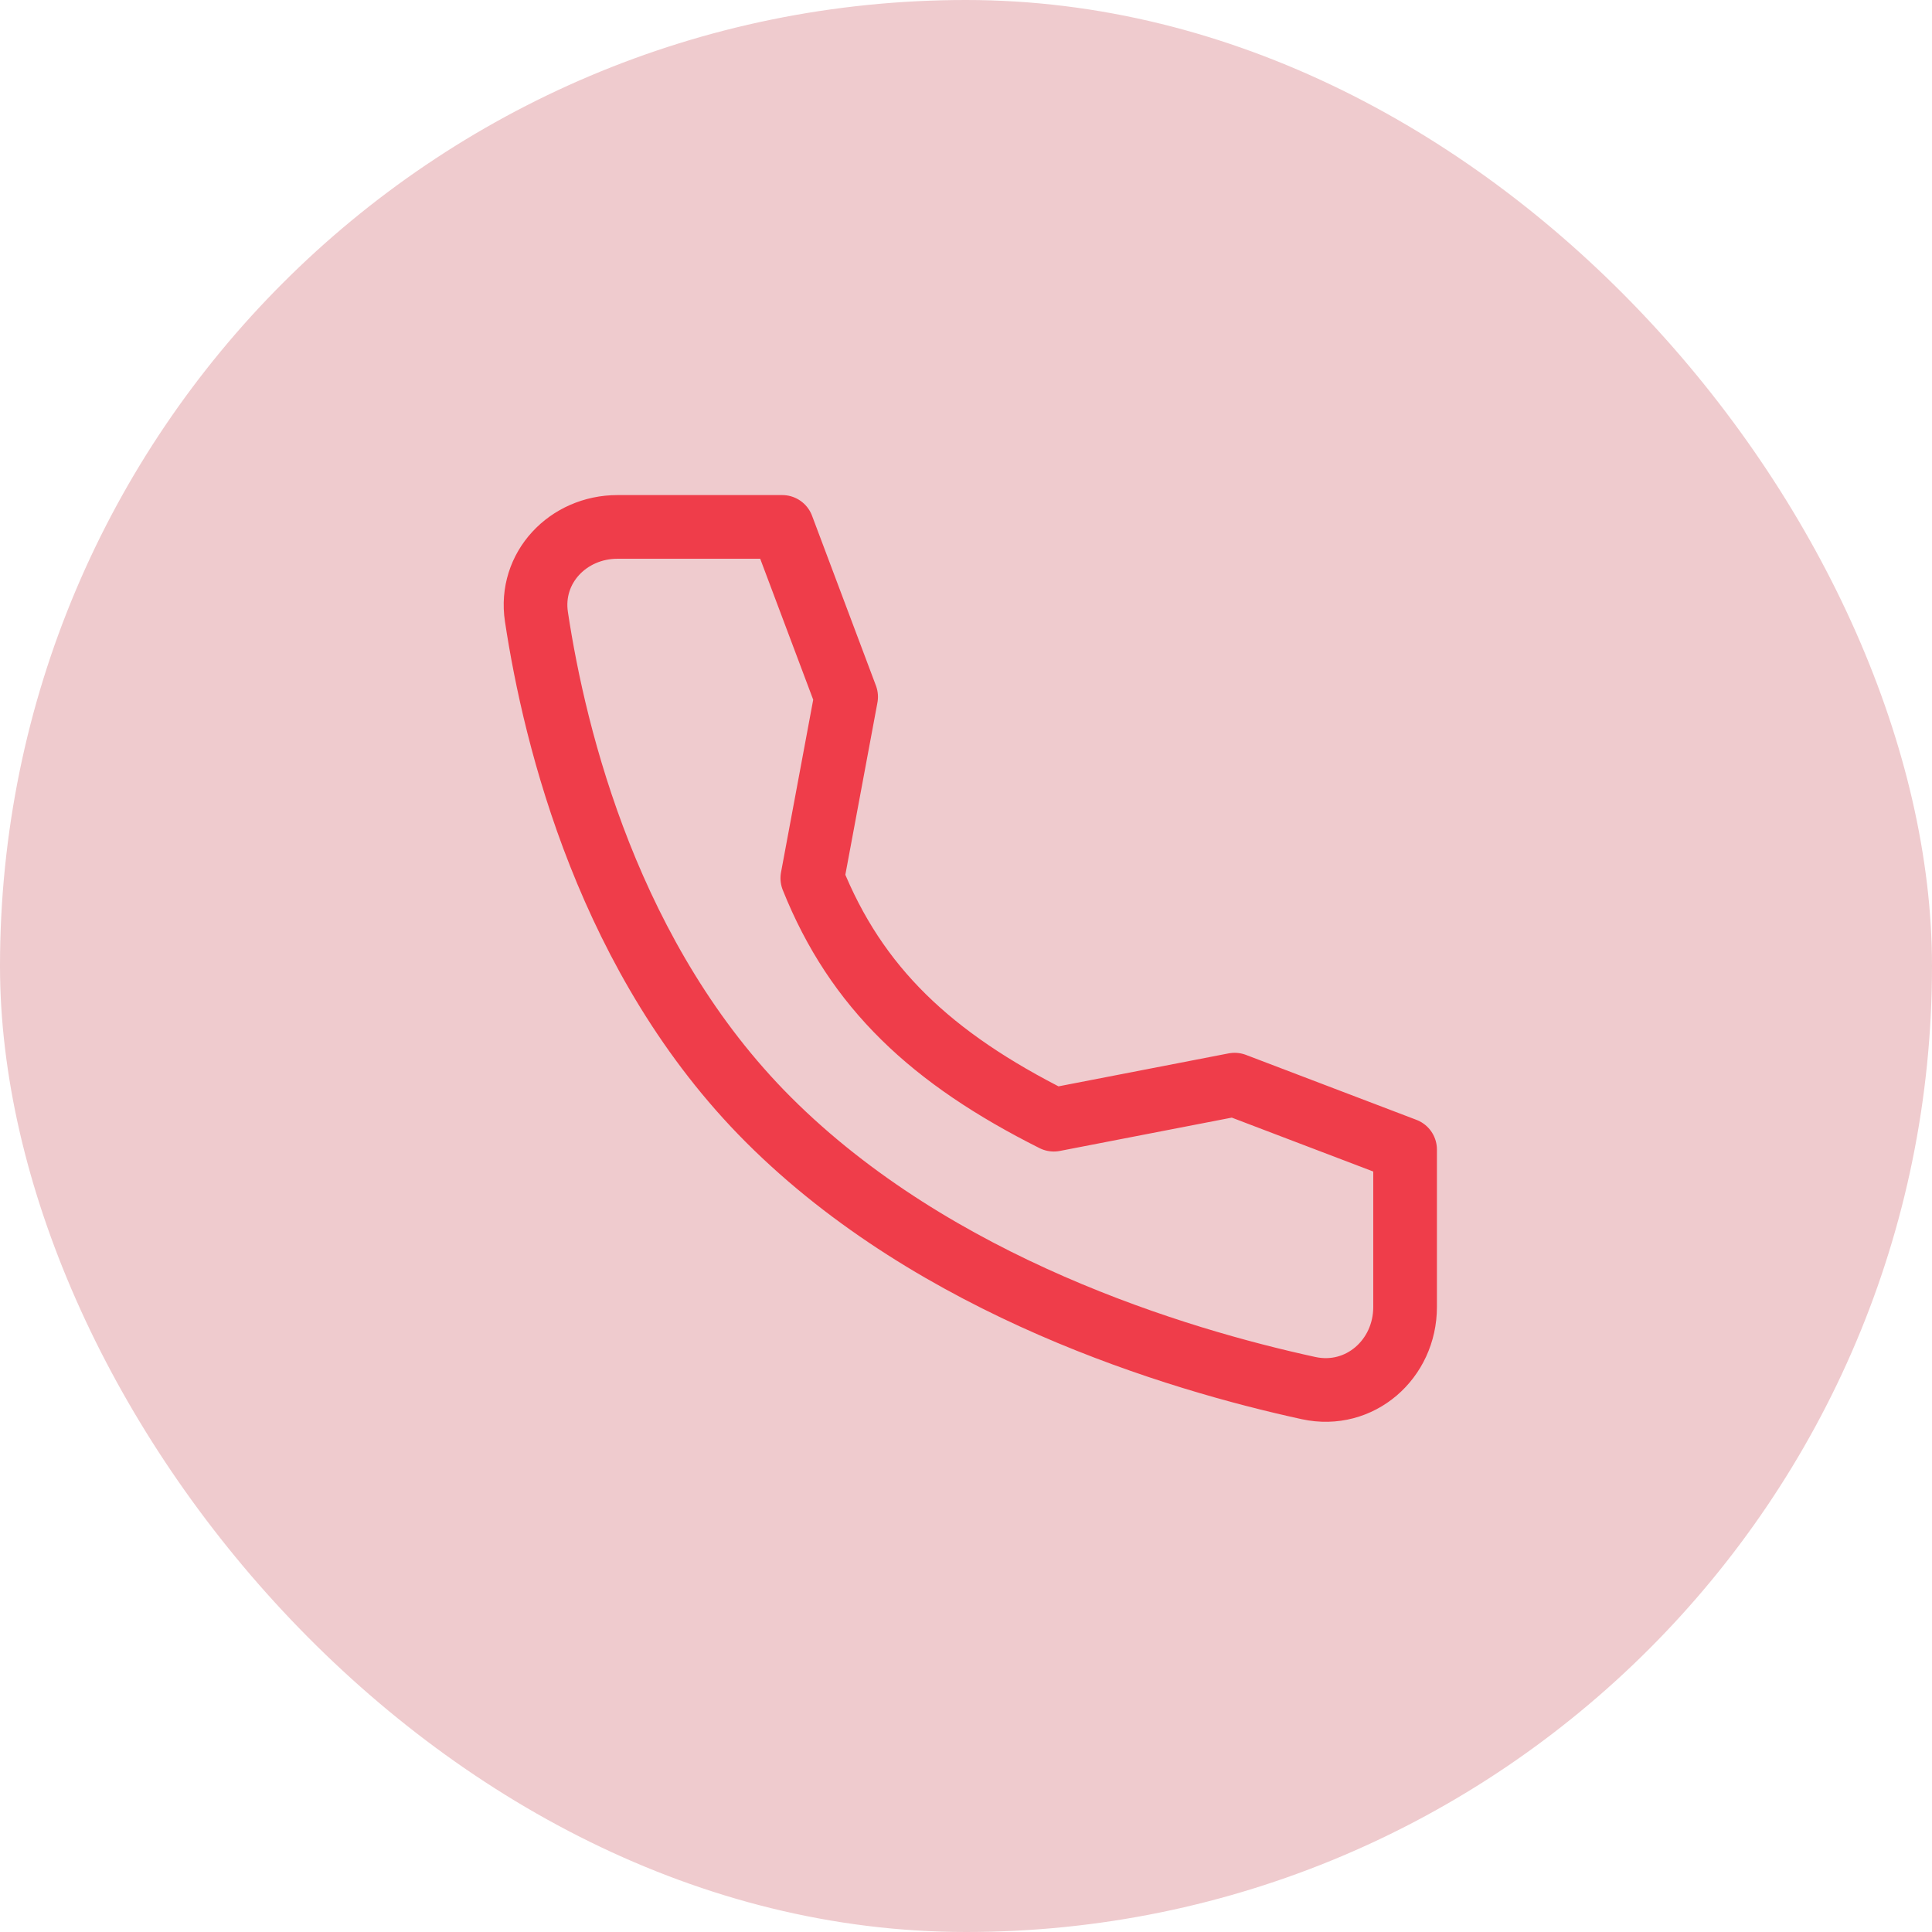
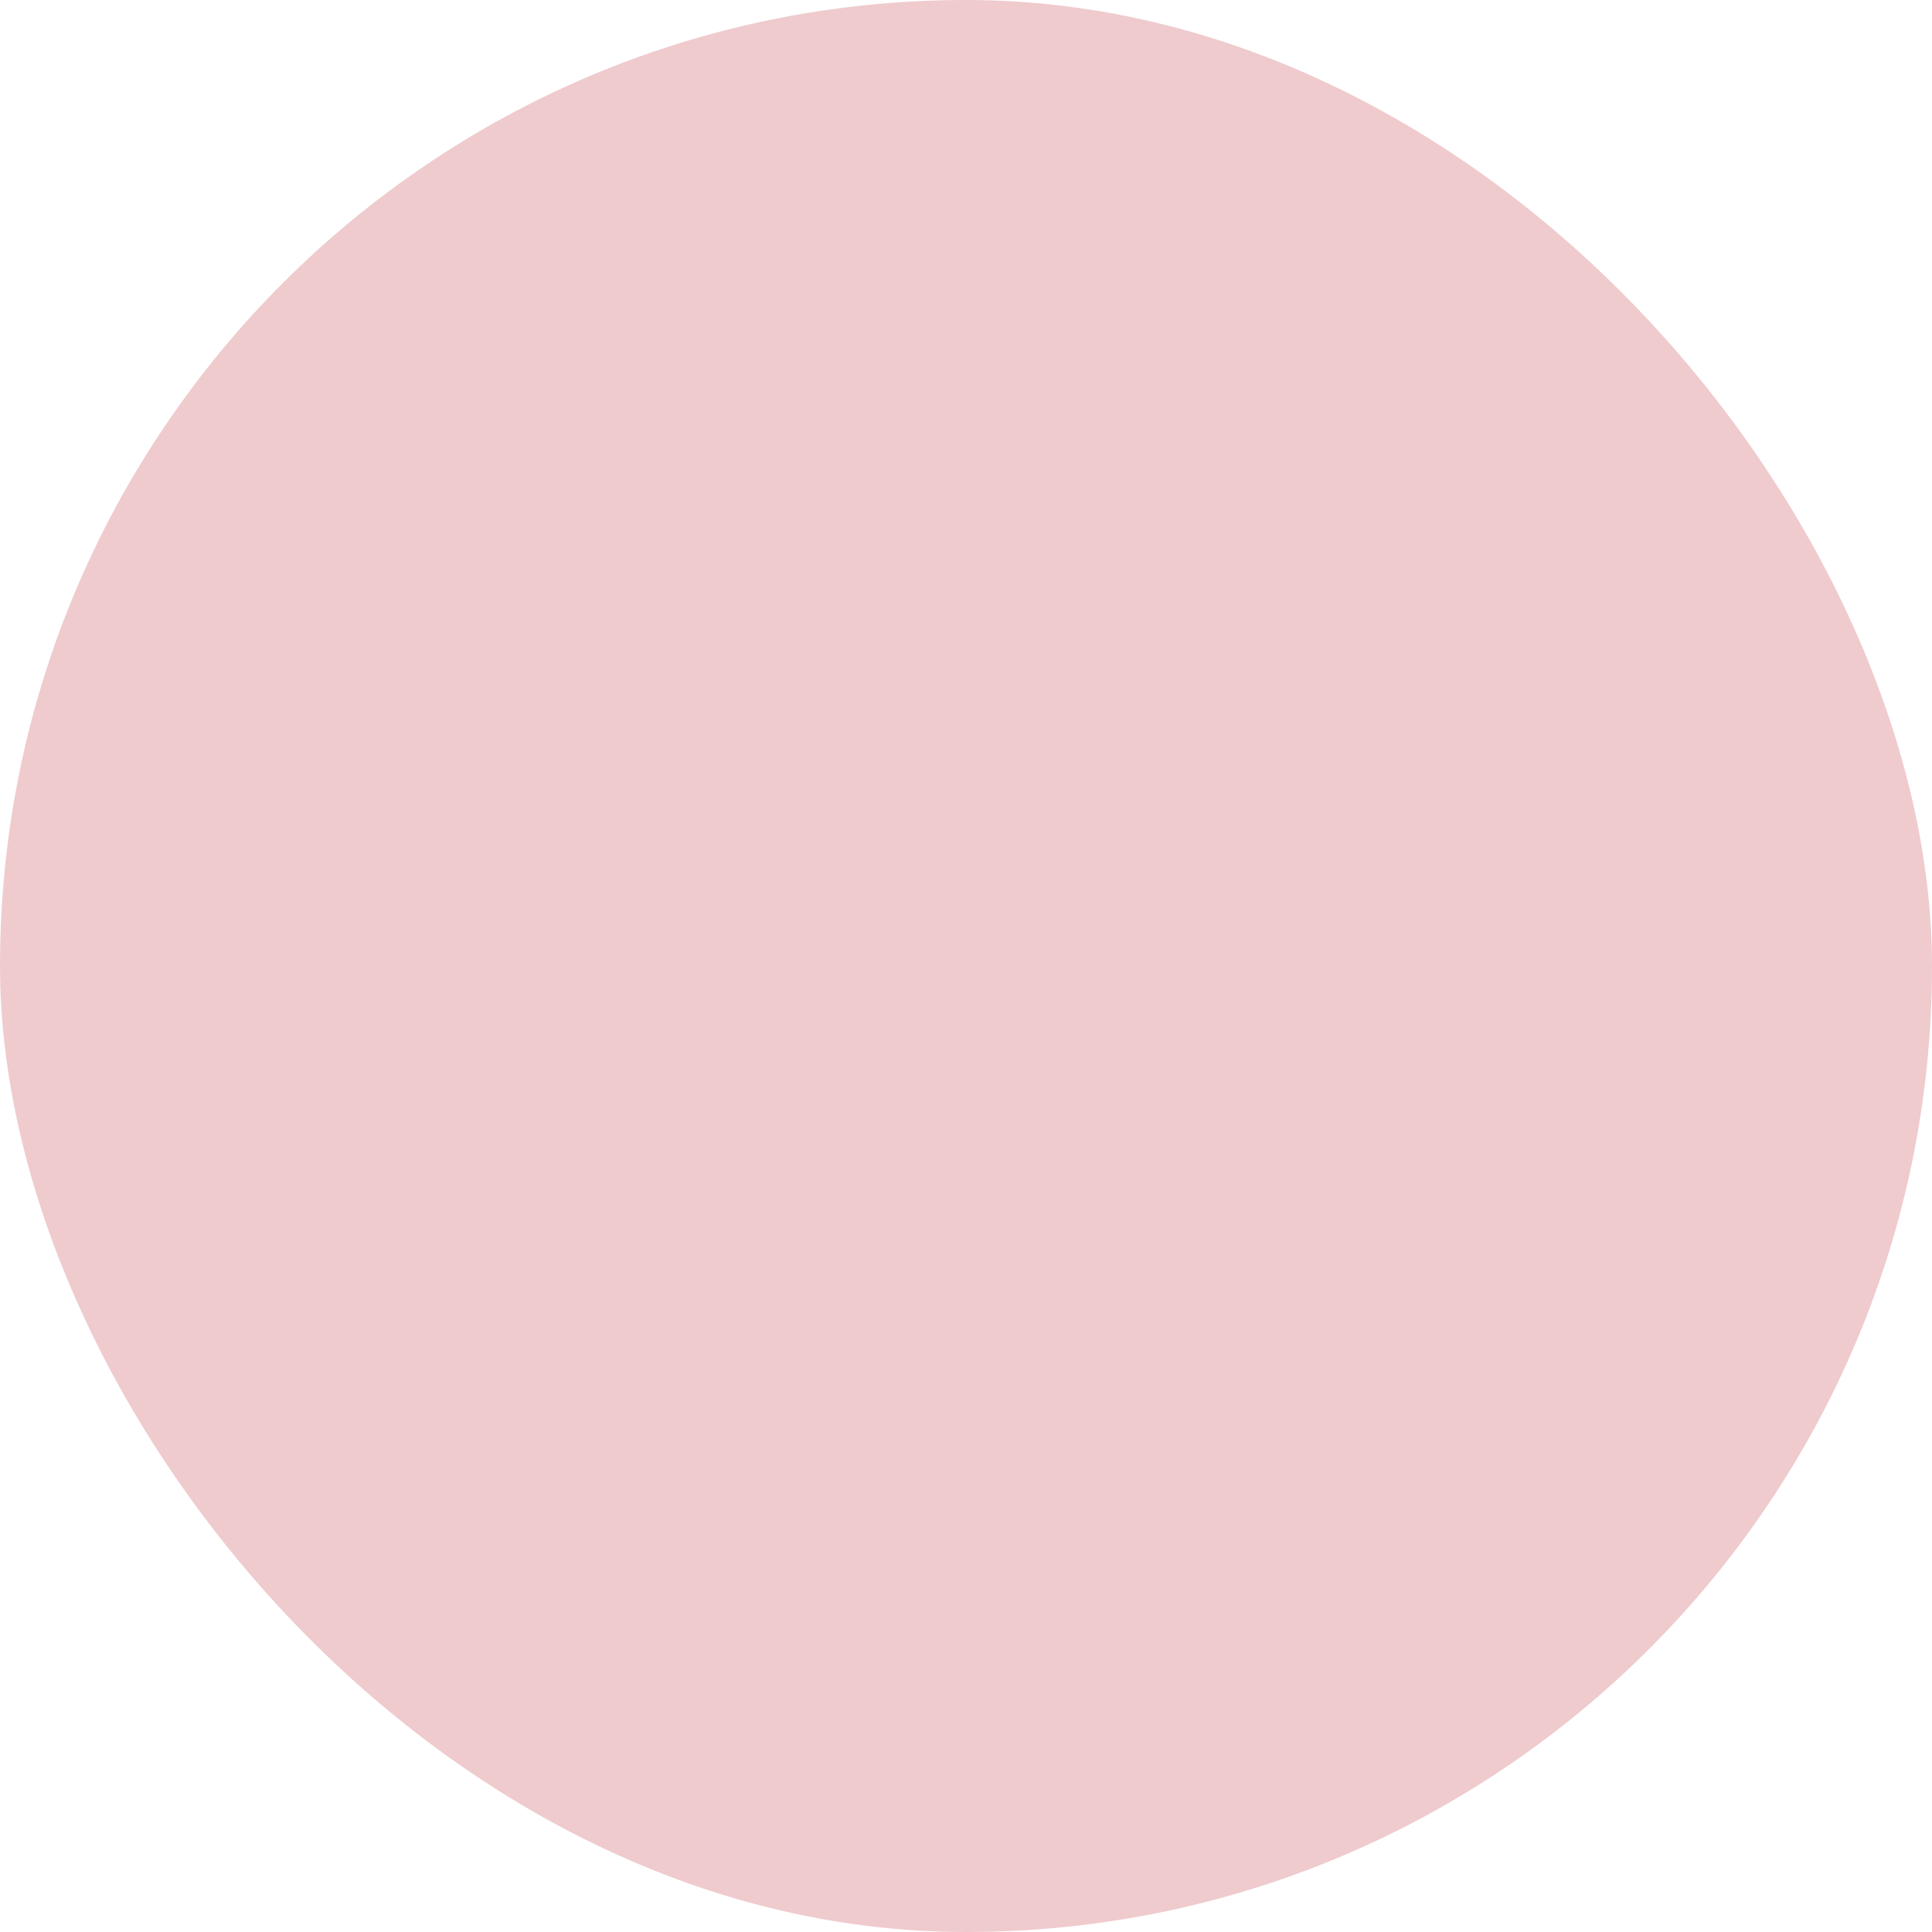
<svg xmlns="http://www.w3.org/2000/svg" width="44" height="44" viewBox="0 0 44 44" fill="none">
  <rect width="44" height="44" rx="22" fill="#EFCBCE" />
-   <path d="M28.118 24.702L24 25.5C21.218 24.104 19.5 22.5 18.5 20L19.27 15.87L17.815 12H14.064C12.936 12 12.048 12.932 12.217 14.047C12.637 16.83 13.877 21.877 17.5 25.5C21.305 29.305 26.786 30.956 29.802 31.613C30.967 31.866 32 30.958 32 29.765V26.181L28.118 24.702Z" stroke="#EF3D4A" stroke-width="1.45" stroke-linecap="round" stroke-linejoin="round" />
</svg>